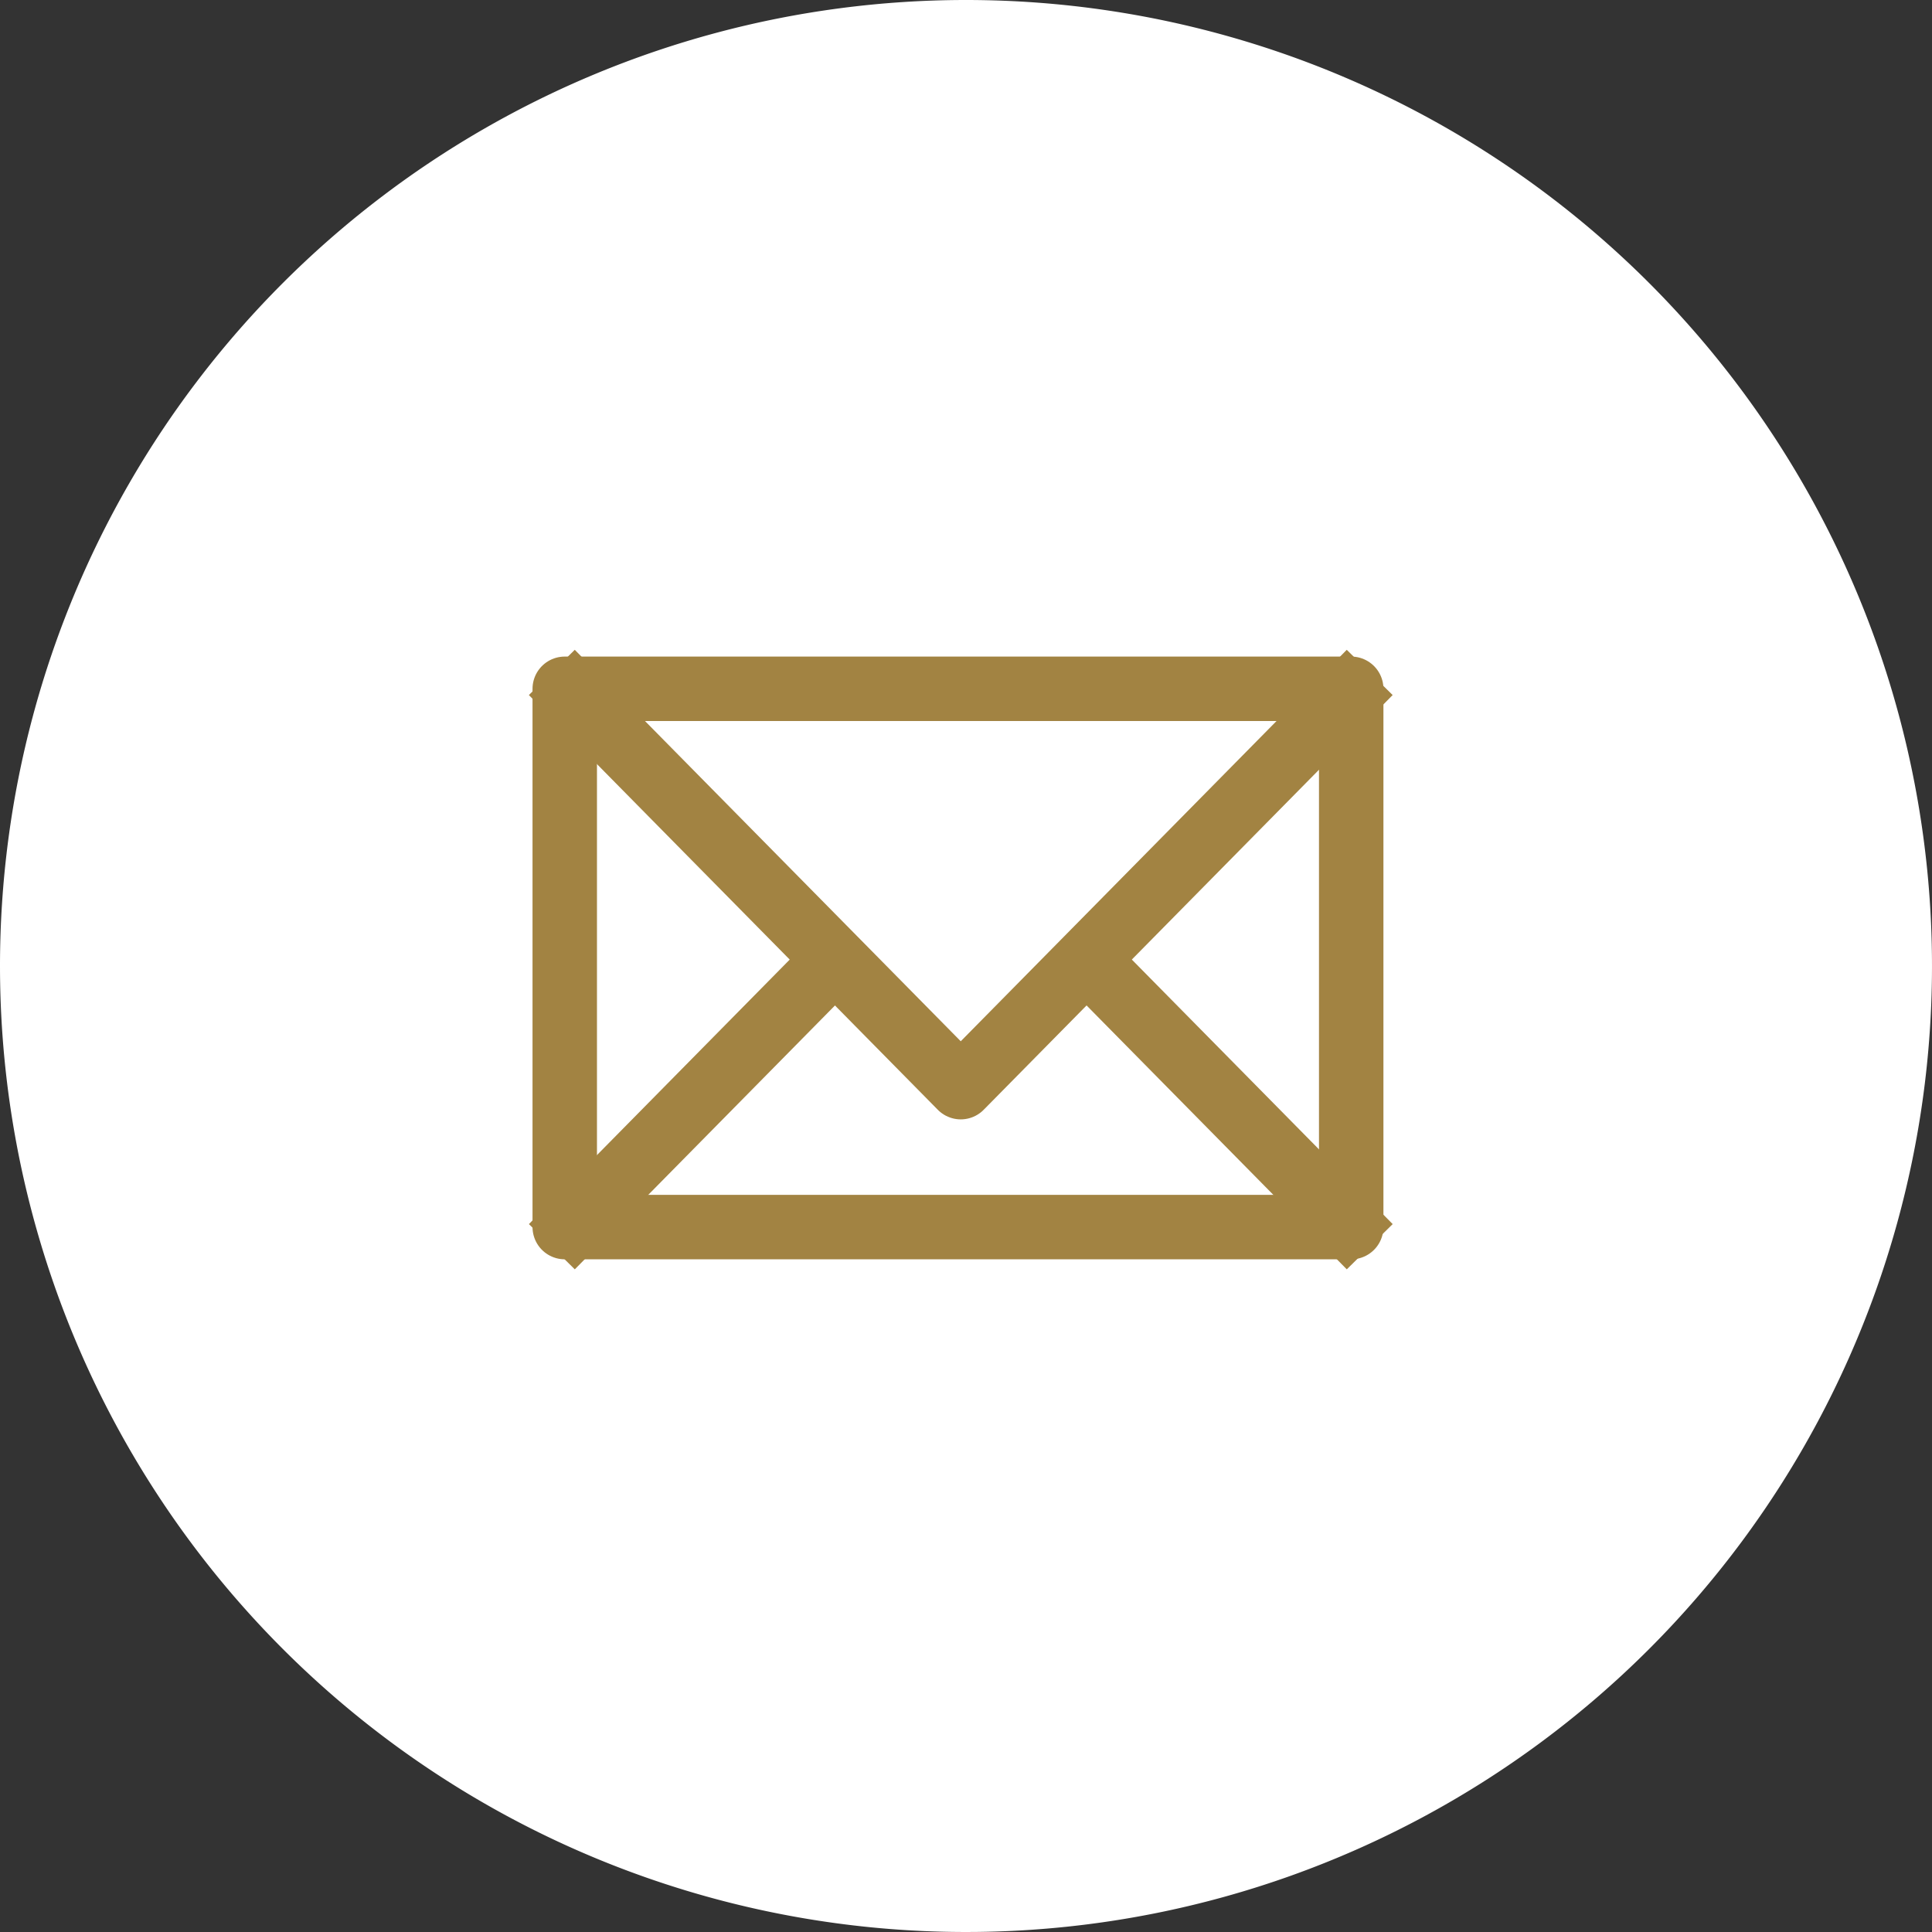
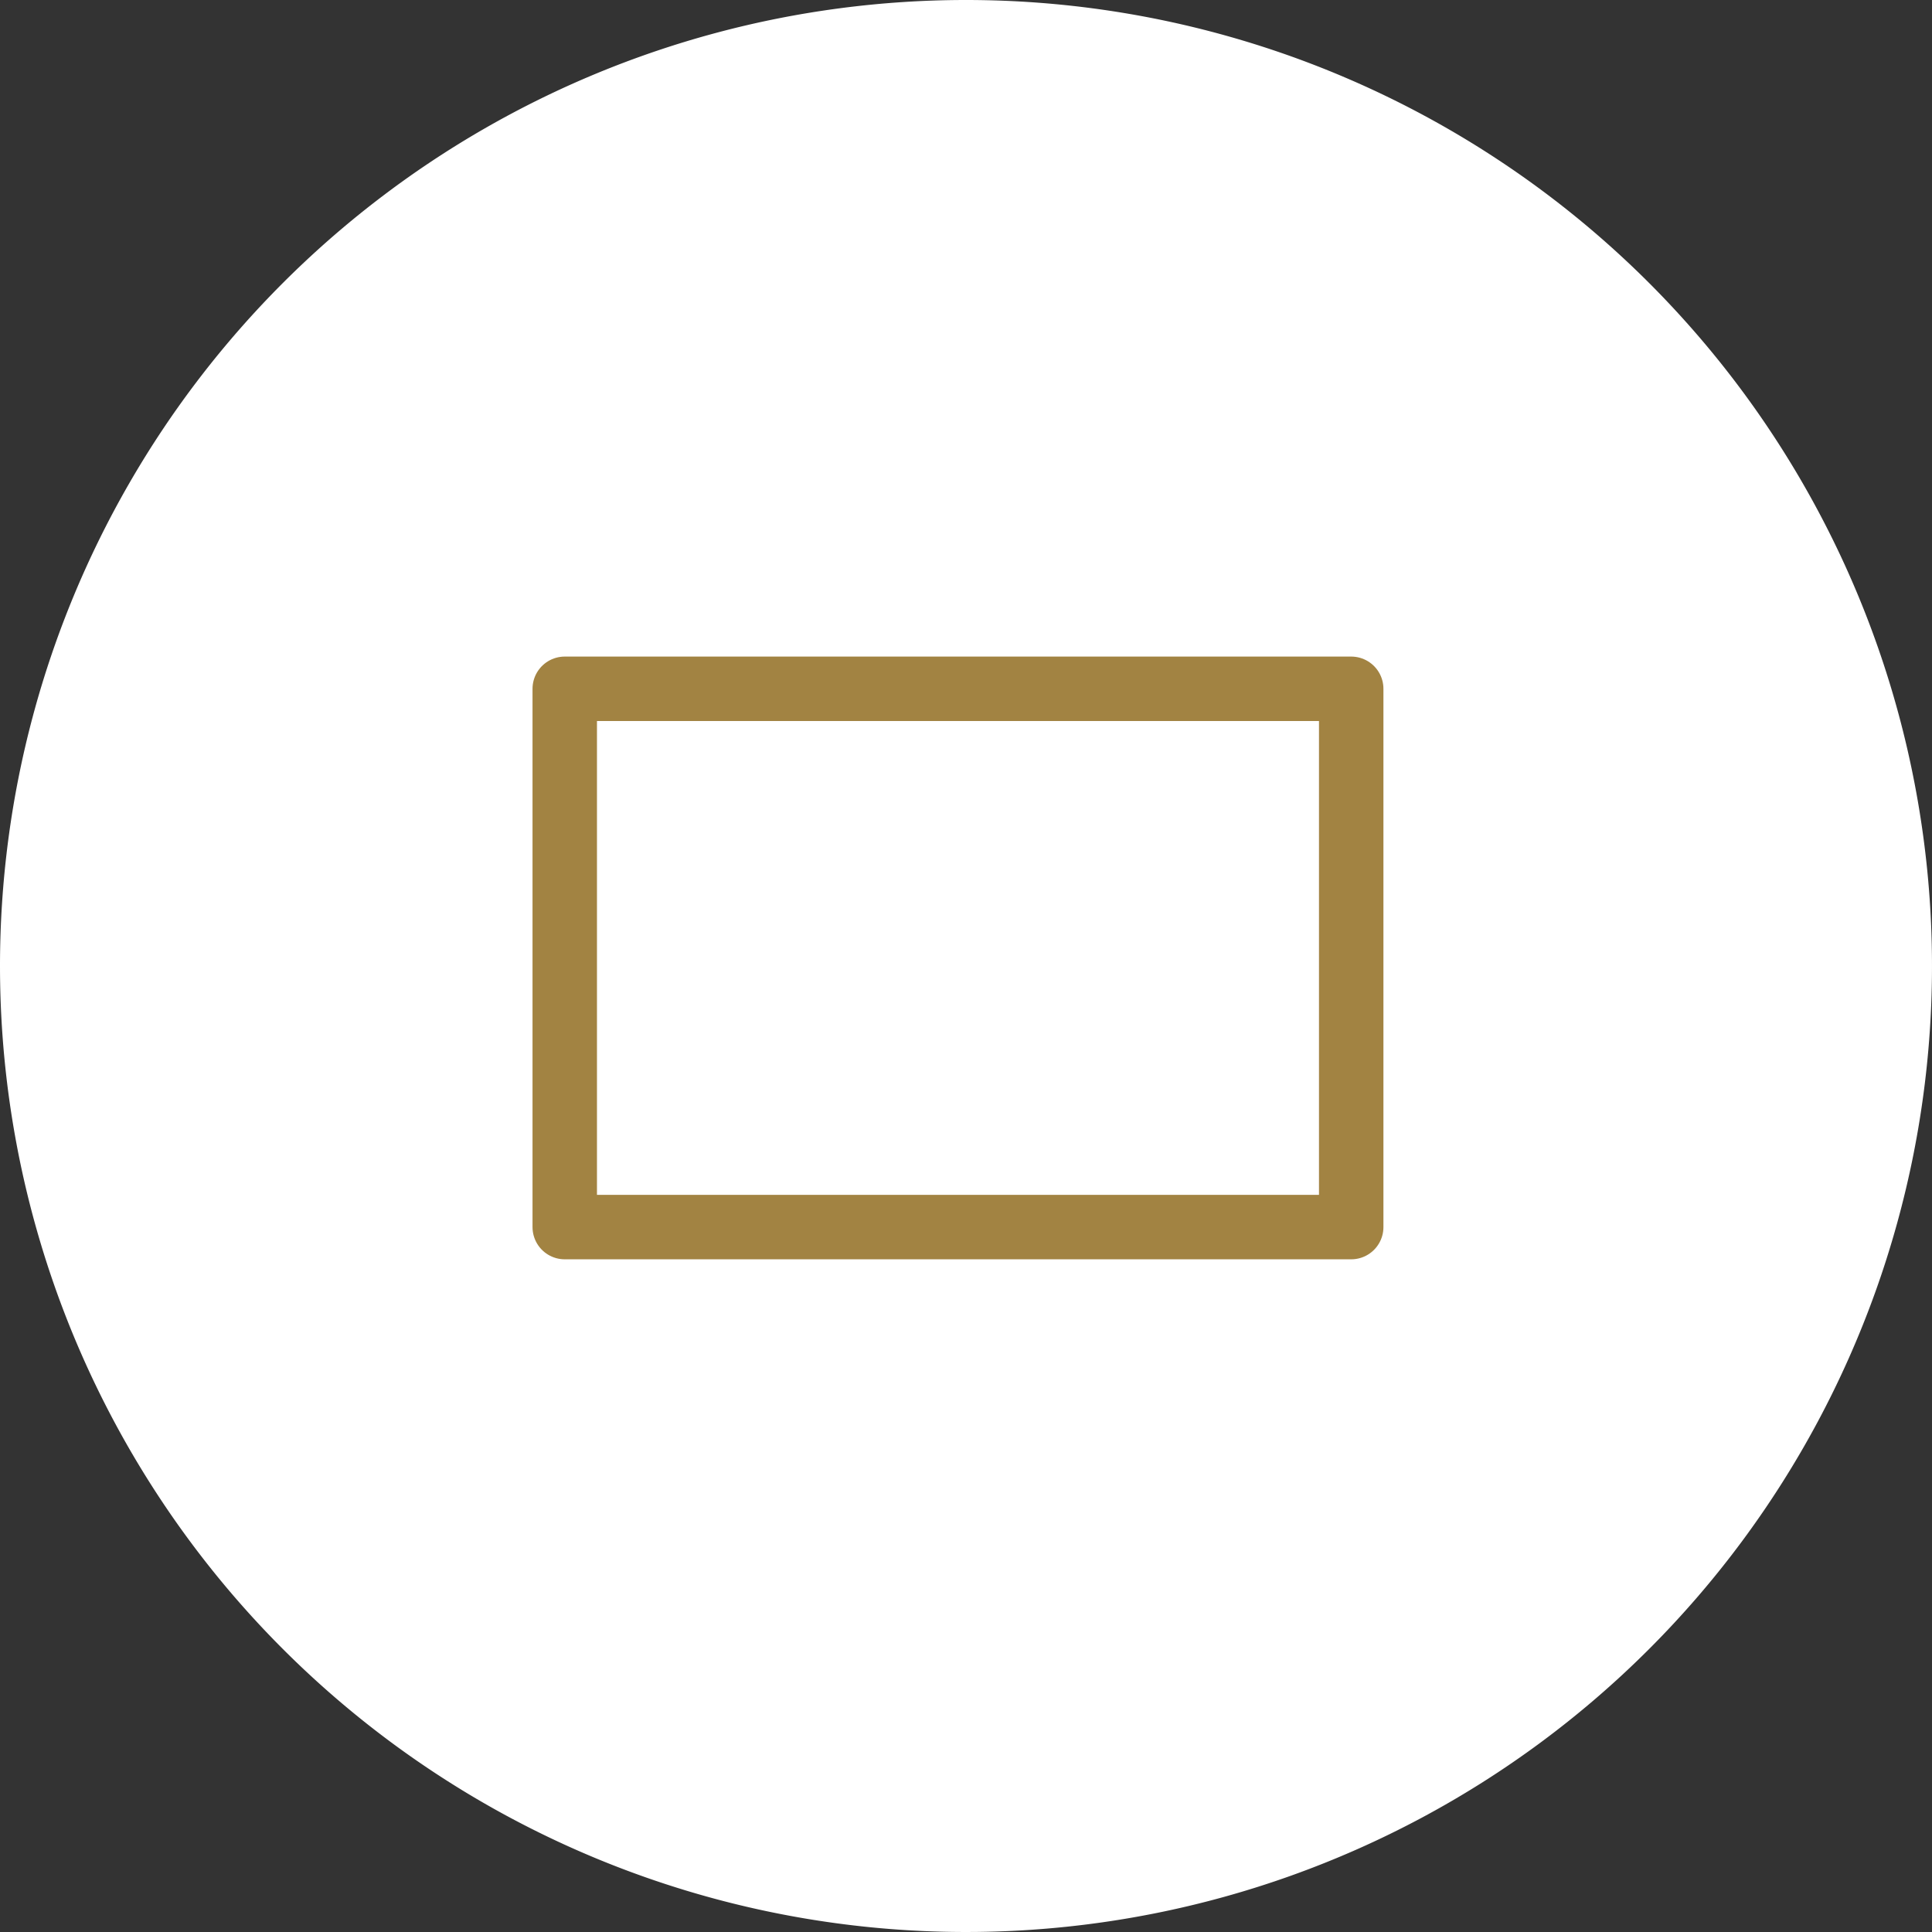
<svg xmlns="http://www.w3.org/2000/svg" width="59.96" height="59.96" viewBox="0 0 59.96 59.96">
  <rect x="0" y="0" width="59.96" height="59.96" fill="#333333" stroke="none" />
  <g id="top_sns_mail" transform="translate(-536.694 -7417.914)">
    <path id="楕円形_4_のコピー_1_" d="M29.98,0A29.98,29.98,0,1,1,0,29.98,29.98,29.98,0,0,1,29.98,0Z" transform="translate(536.694 7417.914)" fill="#fff" />
    <g id="グループ_137" data-name="グループ 137" transform="translate(553.221 7438.291)">
      <g id="グループ_136" data-name="グループ 136" transform="translate(0.599 0.492)">
-         <path id="パス_117" data-name="パス 117" d="M0,0,12.692,12.871,25.383,0" transform="translate(25.384 17.823) rotate(180)" fill="#fff" stroke="#a28342" stroke-linejoin="round" stroke-width="2" />
-         <path id="パス_116" data-name="パス 116" d="M9620.088,16585.895l12.691,12.871,12.692-12.871" transform="translate(-9620.088 -16585.895)" fill="#fff" stroke="#a28342" stroke-linejoin="round" stroke-width="2" />
-       </g>
+         </g>
      <g id="長方形_208" data-name="長方形 208" fill="none" stroke="#a28342" stroke-linejoin="round" stroke-width="2">
        <rect width="26.408" height="18.706" stroke="none" />
        <rect x="1" y="1" width="24.408" height="16.706" fill="none" />
      </g>
    </g>
  </g>
</svg>